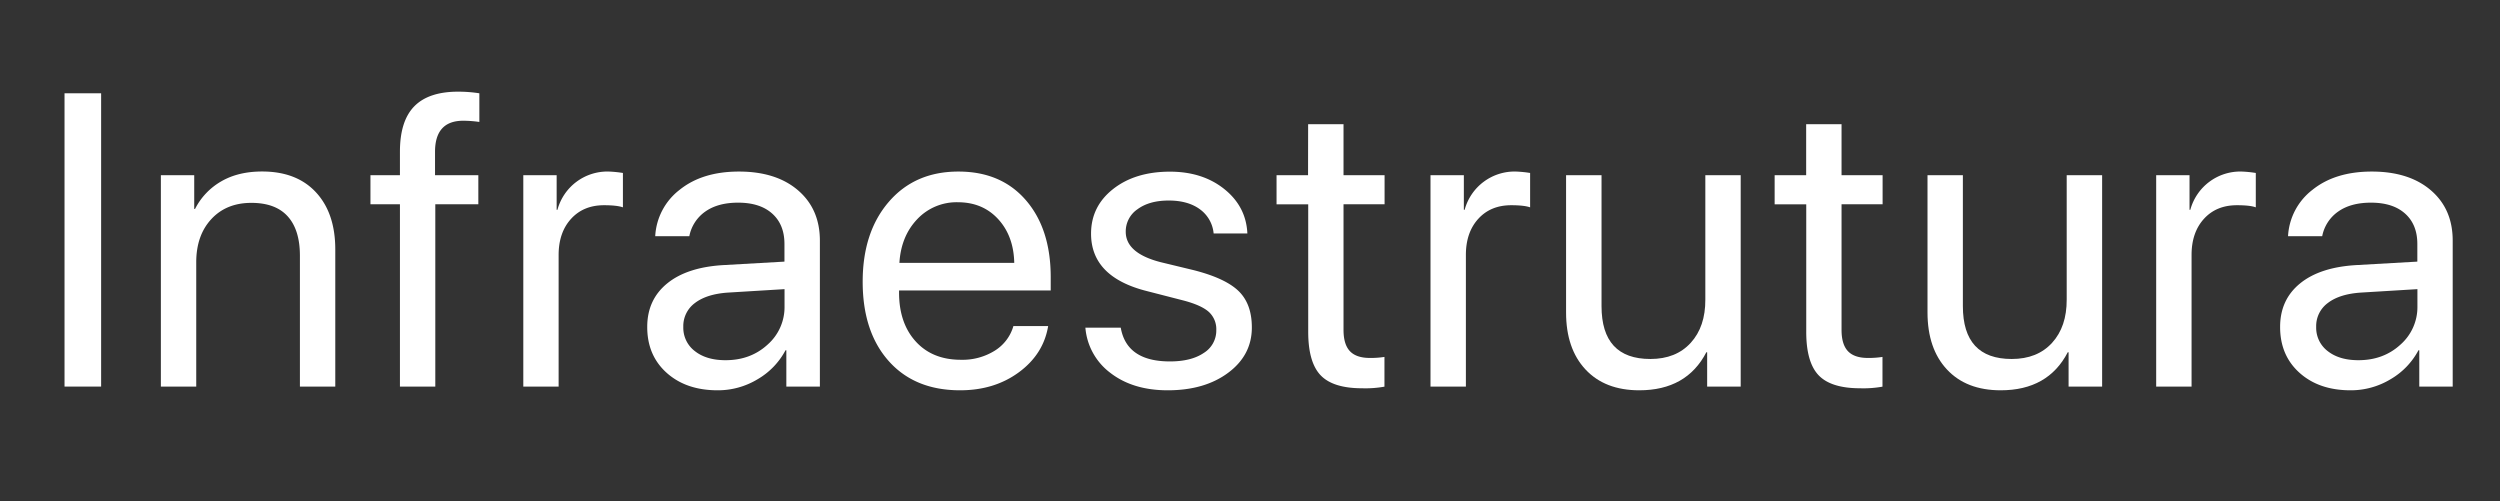
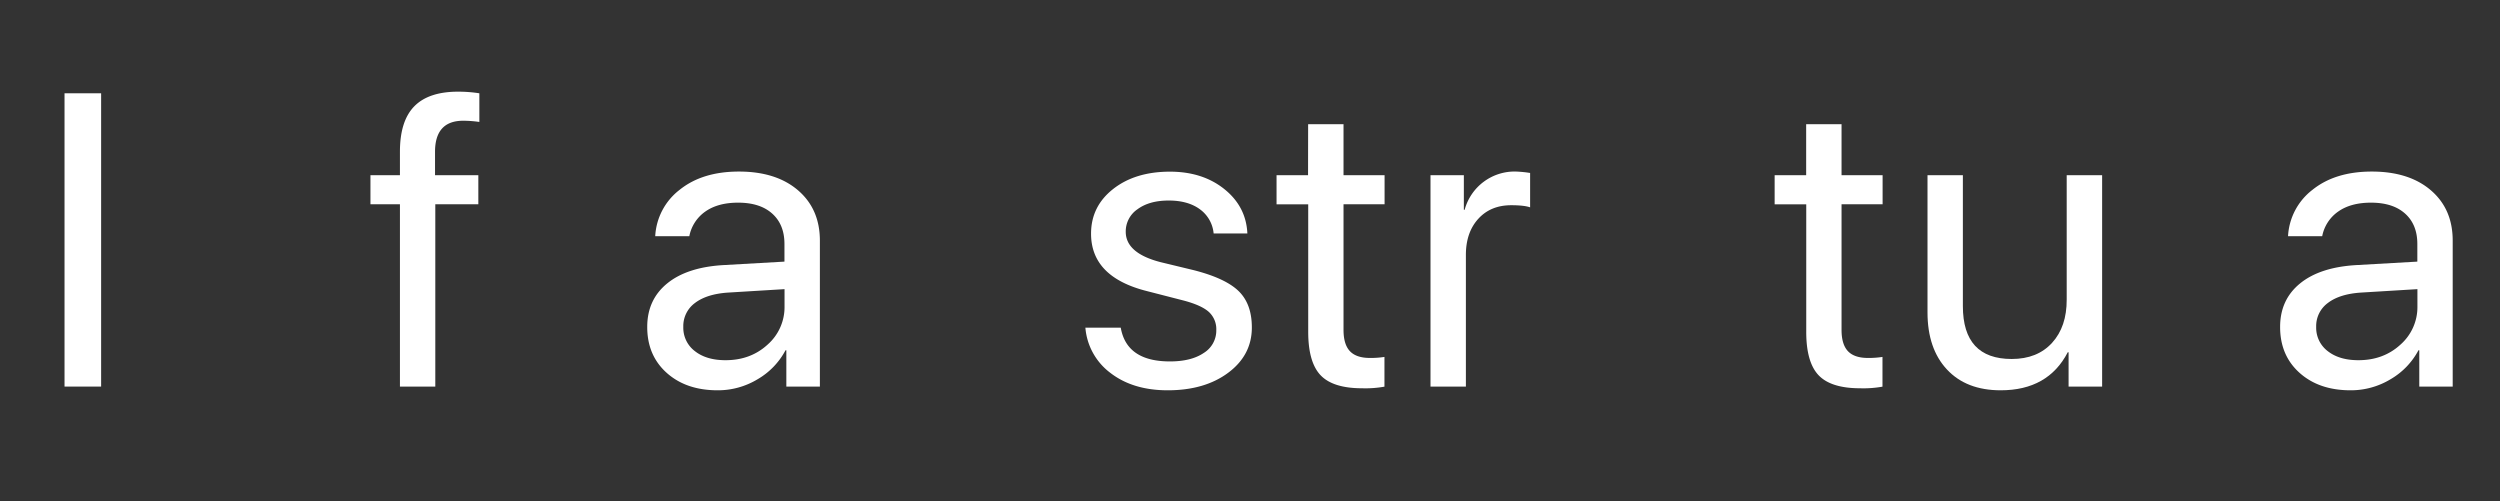
<svg xmlns="http://www.w3.org/2000/svg" id="Camada_1" data-name="Camada 1" viewBox="0 0 1177 236">
  <rect x="0" y="0" width="1177" height="236" fill="#333333" stroke="none" />
  <defs>
    <style>.cls-1{fill:#fff;}</style>
  </defs>
  <title>infraestrutura-branco</title>
  <path class="cls-1" d="M47.61,182H30.38V43.92H47.61Z" />
-   <path class="cls-1" d="M75.74,182V82.49h15.7V98.38h.38a31.27,31.27,0,0,1,12.35-13q8-4.64,19.23-4.64,16.28,0,25.36,9.81t9.09,26.85V182H141.2V120.39q0-12.15-5.74-18.52t-17.13-6.36q-11.77,0-18.85,7.66t-7.09,20.29V182Z" />
  <path class="cls-1" d="M188.29,182V96.18H174.41V82.49h13.88V71.39Q188.29,57,195,50.1t20.53-6.94a64.47,64.47,0,0,1,10.15.76v13.5a54.19,54.19,0,0,0-7.56-.58q-13.31,0-13.31,14.65v11h20.39V96.18H204.94V182Z" />
-   <path class="cls-1" d="M246.37,182V82.49h15.7V98.76h.38a24.37,24.37,0,0,1,24.12-18,55.84,55.84,0,0,1,6.7.67V97.62c-1.79-.64-4.75-1-8.9-1q-9.67,0-15.51,6.41T263,120v62Z" />
  <path class="cls-1" d="M337.86,183.75q-14.83,0-24-8.23t-9.14-21.63q0-12.82,9.43-20.48t26.65-8.62l28.52-1.62v-8.33q0-9.09-5.74-14.26t-16.08-5.17q-9.48,0-15.41,4.17a18.44,18.44,0,0,0-7.56,11.63H308.48A29.44,29.44,0,0,1,320,89.34q10.67-8.57,27.89-8.57,17.52,0,27.8,8.81T386,113.21V182H370.21V164.89h-.38a34.45,34.45,0,0,1-13.21,13.69A36.07,36.07,0,0,1,337.86,183.75Zm3.74-14.17q11.76,0,19.76-7.32a23.49,23.49,0,0,0,8-18v-8.13l-26.61,1.62q-10,.67-15.55,4.89a13.47,13.47,0,0,0-5.5,11.29,13.79,13.79,0,0,0,5.46,11.39Q332.6,169.59,341.6,169.58Z" />
-   <path class="cls-1" d="M477.11,153.51h16.36q-2.19,13.2-13.73,21.72T452,183.75q-21.35,0-33.6-13.78t-12.25-37.33q0-23.34,12.3-37.61t32.78-14.26q20.1,0,31.77,13.5t11.68,36.17v6.32h-71.4v1q0,14.37,7.85,23t21.25,8.62a28.62,28.62,0,0,0,16-4.31A20.19,20.19,0,0,0,477.11,153.51ZM451,95.22a25.41,25.41,0,0,0-19.19,8q-7.6,8-8.37,20.53h54.07q-.28-12.63-7.56-20.57T451,95.22Z" />
  <path class="cls-1" d="M513.67,110q0-12.83,10.38-21t26.75-8.18q15.41,0,25.65,8.23t10.81,20.87H571.38a15.82,15.82,0,0,0-6.46-11.39q-5.61-4.12-14.7-4.12t-14.64,4.07A12.63,12.63,0,0,0,530,109.1q0,10.14,16.56,14.36L562,127.19q15,3.83,21.19,9.9t6.18,17.09q0,13-11.1,21.29t-28.52,8.28q-16.28,0-26.85-8.09A29.57,29.57,0,0,1,511,154.27h16.65q2.77,15.89,23.16,15.89,10.05,0,15.93-4a12.36,12.36,0,0,0,5.89-10.77,11,11,0,0,0-3.49-8.52q-3.5-3.15-11.82-5.36L539.79,137Q513.66,130.35,513.67,110Z" />
  <path class="cls-1" d="M615.87,58.47h16.66v24h19.33V96.18H632.53v59.14q0,6.81,3,10t9.38,3.2a42.45,42.45,0,0,0,6.89-.48v14a51.19,51.19,0,0,1-10.52.76q-13.69,0-19.53-6.12t-5.84-20.48v-60H601V82.49h14.83Z" />
  <path class="cls-1" d="M673.48,182V82.49h15.7V98.76h.38a24.37,24.37,0,0,1,24.12-18,55.84,55.84,0,0,1,6.7.67V97.62c-1.79-.64-4.75-1-8.9-1q-9.68,0-15.51,6.41T690.14,120v62Z" />
-   <path class="cls-1" d="M819.52,82.49V182H803.73V165.85h-.38q-9.29,17.9-31.58,17.9-16.17,0-25.32-9.81t-9.14-26.85V82.49H754v61.64q0,24.88,23,24.88,12.06,0,19-7.61T802.87,141V82.49Z" />
  <path class="cls-1" d="M850.34,58.47H867v24h19.33V96.18H867v59.14q0,6.81,3,10t9.38,3.2a42.54,42.54,0,0,0,6.89-.48v14a51.24,51.24,0,0,1-10.53.76q-13.69,0-19.53-6.12t-5.83-20.48v-60H835.5V82.49h14.84Z" />
  <path class="cls-1" d="M989.68,82.49V182H973.89V165.85h-.39q-9.27,17.9-31.58,17.9-16.17,0-25.31-9.81t-9.14-26.85V82.49h16.65v61.64q0,24.88,23,24.88,12.06,0,19-7.61T973,141V82.49Z" />
-   <path class="cls-1" d="M1015.13,182V82.49h15.7V98.76h.38a24.37,24.37,0,0,1,24.12-18,55.84,55.84,0,0,1,6.7.67V97.62q-2.68-1-8.9-1-9.68,0-15.51,6.41T1031.79,120v62Z" />
  <path class="cls-1" d="M1106.62,183.75q-14.83,0-24-8.23t-9.14-21.63q0-12.82,9.43-20.48t26.65-8.62l28.52-1.62v-8.33q0-9.09-5.74-14.26t-16.08-5.17q-9.48,0-15.41,4.17a18.4,18.4,0,0,0-7.56,11.63h-16.08a29.46,29.46,0,0,1,11.53-21.87q10.68-8.57,27.9-8.57,17.52,0,27.8,8.81t10.29,23.63V182H1139V164.89h-.38a34.45,34.45,0,0,1-13.21,13.69A36.1,36.1,0,0,1,1106.62,183.75Zm3.74-14.17q11.76,0,19.76-7.32a23.52,23.52,0,0,0,8-18v-8.13l-26.61,1.62q-10.05.67-15.55,4.89a13.47,13.47,0,0,0-5.5,11.29,13.81,13.81,0,0,0,5.45,11.39Q1101.36,169.59,1110.36,169.58Z" />
</svg>